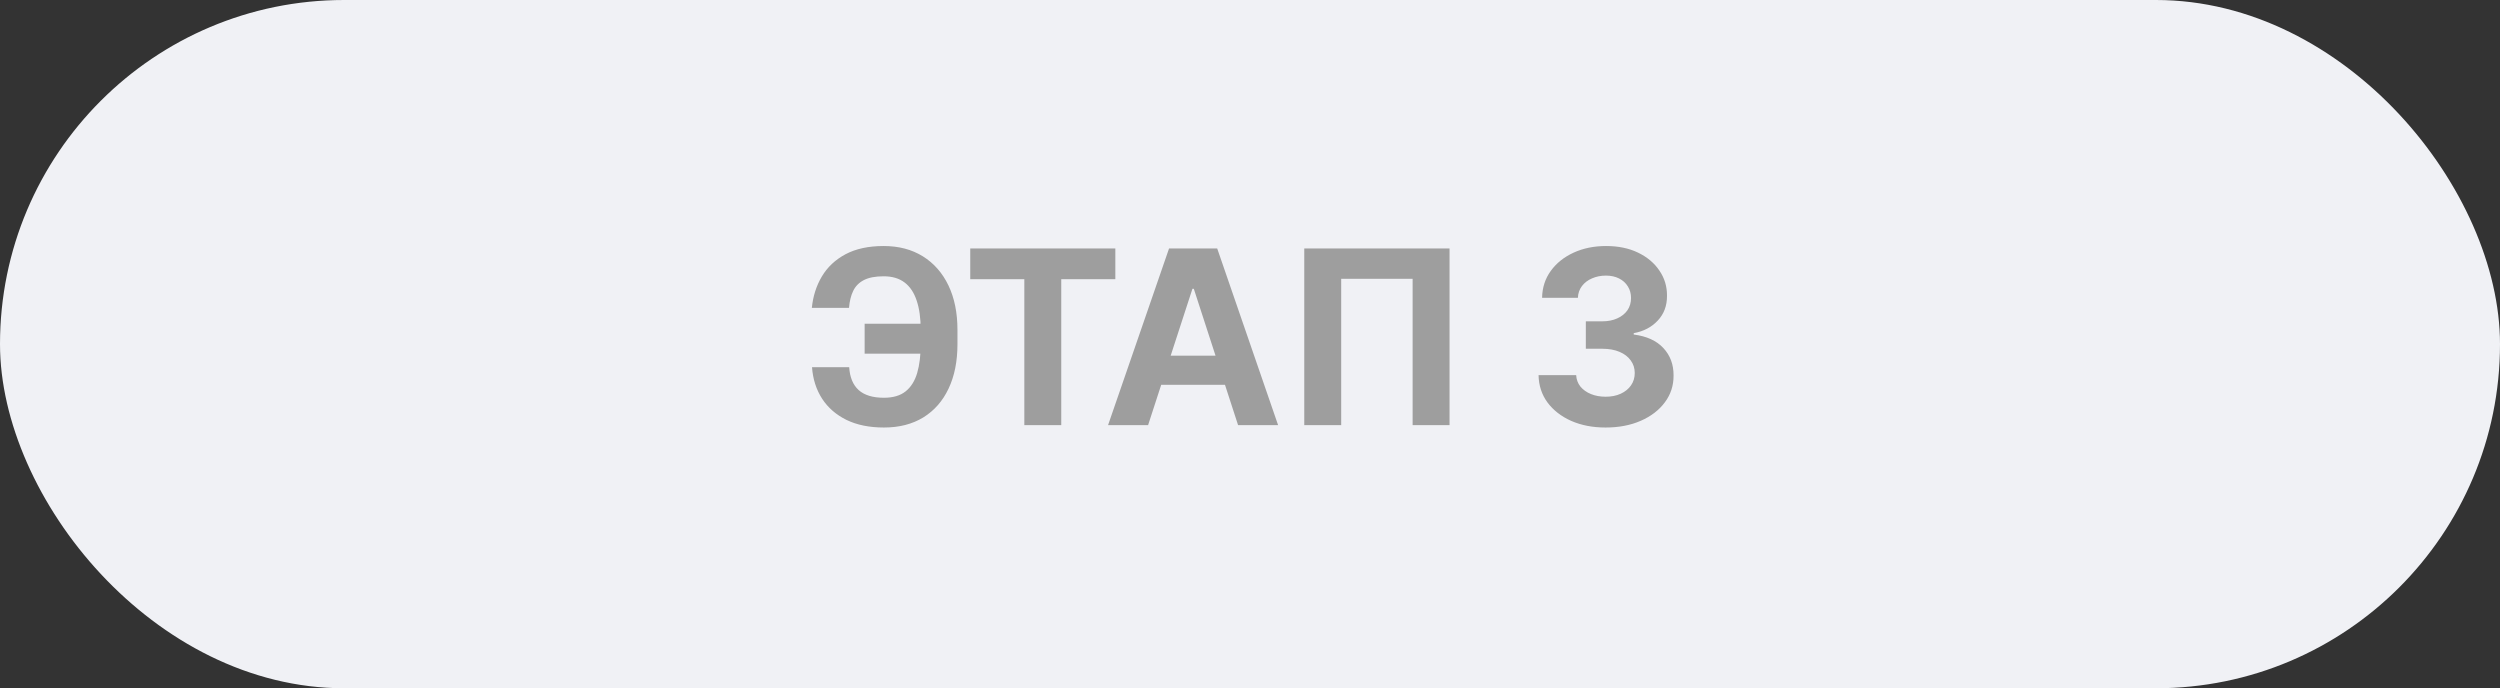
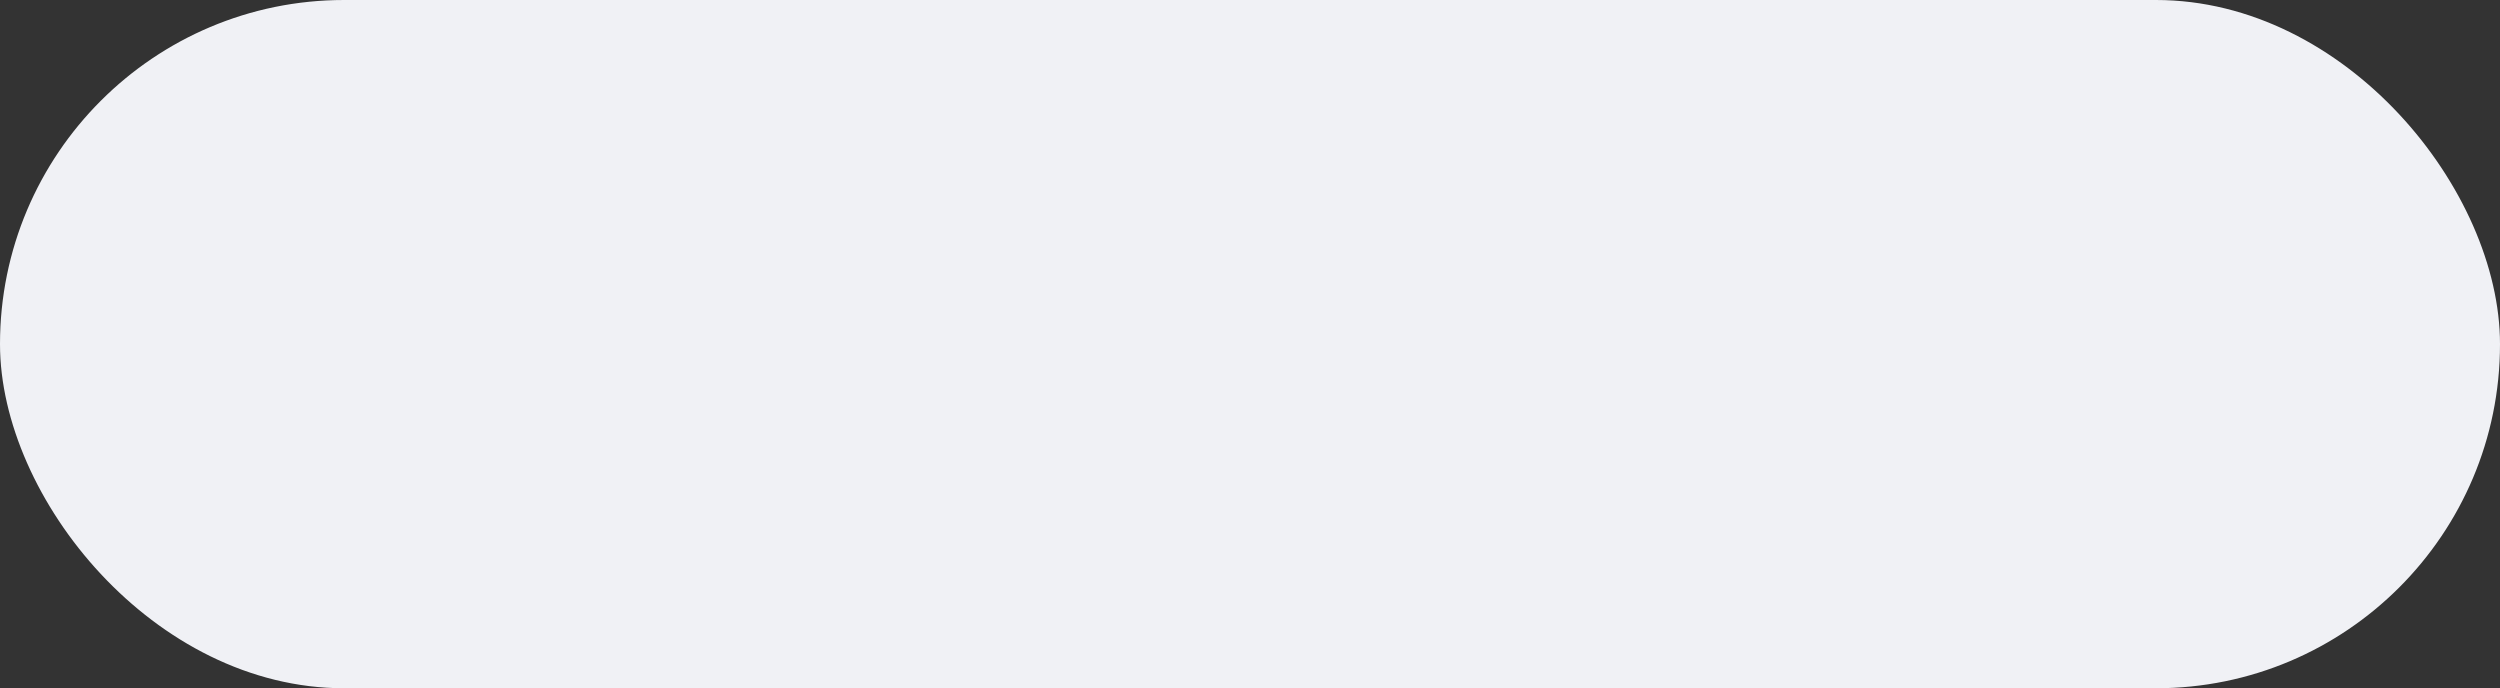
<svg xmlns="http://www.w3.org/2000/svg" width="247" height="68" viewBox="0 0 247 68" fill="none">
  <rect x="0" y="0" width="247" height="68" fill="#333333" stroke="none" />
  <rect width="247" height="68" rx="34" fill="#F0F1F5" />
-   <path d="M92.952 31.986V34.943H85.426V31.986H92.952ZM80.227 36.281H83.901C83.963 37.281 84.276 38.034 84.838 38.54C85.401 39.045 86.233 39.298 87.335 39.298C88.233 39.298 88.946 39.088 89.474 38.668C90.003 38.247 90.383 37.642 90.617 36.852C90.849 36.057 90.966 35.105 90.966 33.997V32.582C90.966 31.44 90.832 30.477 90.565 29.693C90.304 28.903 89.903 28.307 89.364 27.903C88.829 27.5 88.145 27.298 87.31 27.298C86.486 27.298 85.832 27.423 85.349 27.673C84.867 27.923 84.514 28.281 84.293 28.747C84.071 29.207 83.935 29.764 83.883 30.418H80.21C80.324 29.27 80.653 28.236 81.199 27.315C81.75 26.389 82.531 25.656 83.543 25.116C84.56 24.577 85.815 24.307 87.31 24.307C88.793 24.307 90.079 24.645 91.171 25.321C92.261 25.997 93.105 26.954 93.702 28.193C94.298 29.432 94.597 30.898 94.597 32.591V34.006C94.597 35.699 94.304 37.162 93.719 38.395C93.139 39.622 92.307 40.571 91.222 41.242C90.136 41.906 88.841 42.239 87.335 42.239C85.898 42.239 84.665 41.989 83.636 41.489C82.608 40.983 81.804 40.284 81.224 39.392C80.645 38.494 80.312 37.457 80.227 36.281ZM95.86 27.588V24.546H110.195V27.588H104.852V42H101.204V27.588H95.86ZM113.432 42H109.477L115.503 24.546H120.259L126.276 42H122.321L117.949 28.534H117.812L113.432 42ZM113.185 35.139H122.526V38.02H113.185V35.139ZM143.214 24.546V42H139.567V27.546H132.51V42H128.862V24.546H143.214ZM158.632 42.239C157.359 42.239 156.226 42.02 155.232 41.582C154.243 41.139 153.462 40.531 152.888 39.758C152.32 38.98 152.027 38.082 152.01 37.065H155.726C155.749 37.492 155.888 37.867 156.143 38.19C156.405 38.508 156.751 38.756 157.183 38.932C157.615 39.108 158.101 39.196 158.641 39.196C159.203 39.196 159.7 39.097 160.132 38.898C160.564 38.699 160.902 38.423 161.146 38.071C161.391 37.719 161.513 37.312 161.513 36.852C161.513 36.386 161.382 35.974 161.121 35.617C160.865 35.253 160.496 34.969 160.013 34.764C159.536 34.56 158.967 34.457 158.308 34.457H156.68V31.747H158.308C158.865 31.747 159.357 31.651 159.783 31.457C160.214 31.264 160.55 30.997 160.788 30.656C161.027 30.31 161.146 29.906 161.146 29.446C161.146 29.009 161.041 28.625 160.831 28.296C160.626 27.96 160.337 27.699 159.962 27.511C159.592 27.324 159.161 27.23 158.666 27.23C158.166 27.23 157.709 27.321 157.294 27.503C156.879 27.679 156.547 27.932 156.297 28.261C156.047 28.591 155.913 28.977 155.896 29.421H152.359C152.376 28.415 152.663 27.528 153.22 26.761C153.777 25.994 154.527 25.395 155.47 24.963C156.419 24.526 157.49 24.307 158.683 24.307C159.888 24.307 160.942 24.526 161.845 24.963C162.749 25.401 163.45 25.991 163.95 26.736C164.456 27.474 164.706 28.304 164.7 29.224C164.706 30.202 164.402 31.017 163.788 31.671C163.18 32.324 162.388 32.739 161.411 32.915V33.051C162.695 33.216 163.672 33.662 164.342 34.389C165.018 35.111 165.354 36.014 165.348 37.099C165.354 38.094 165.067 38.977 164.487 39.75C163.913 40.523 163.121 41.131 162.109 41.574C161.098 42.017 159.939 42.239 158.632 42.239Z" fill="#9E9E9E" />
</svg>